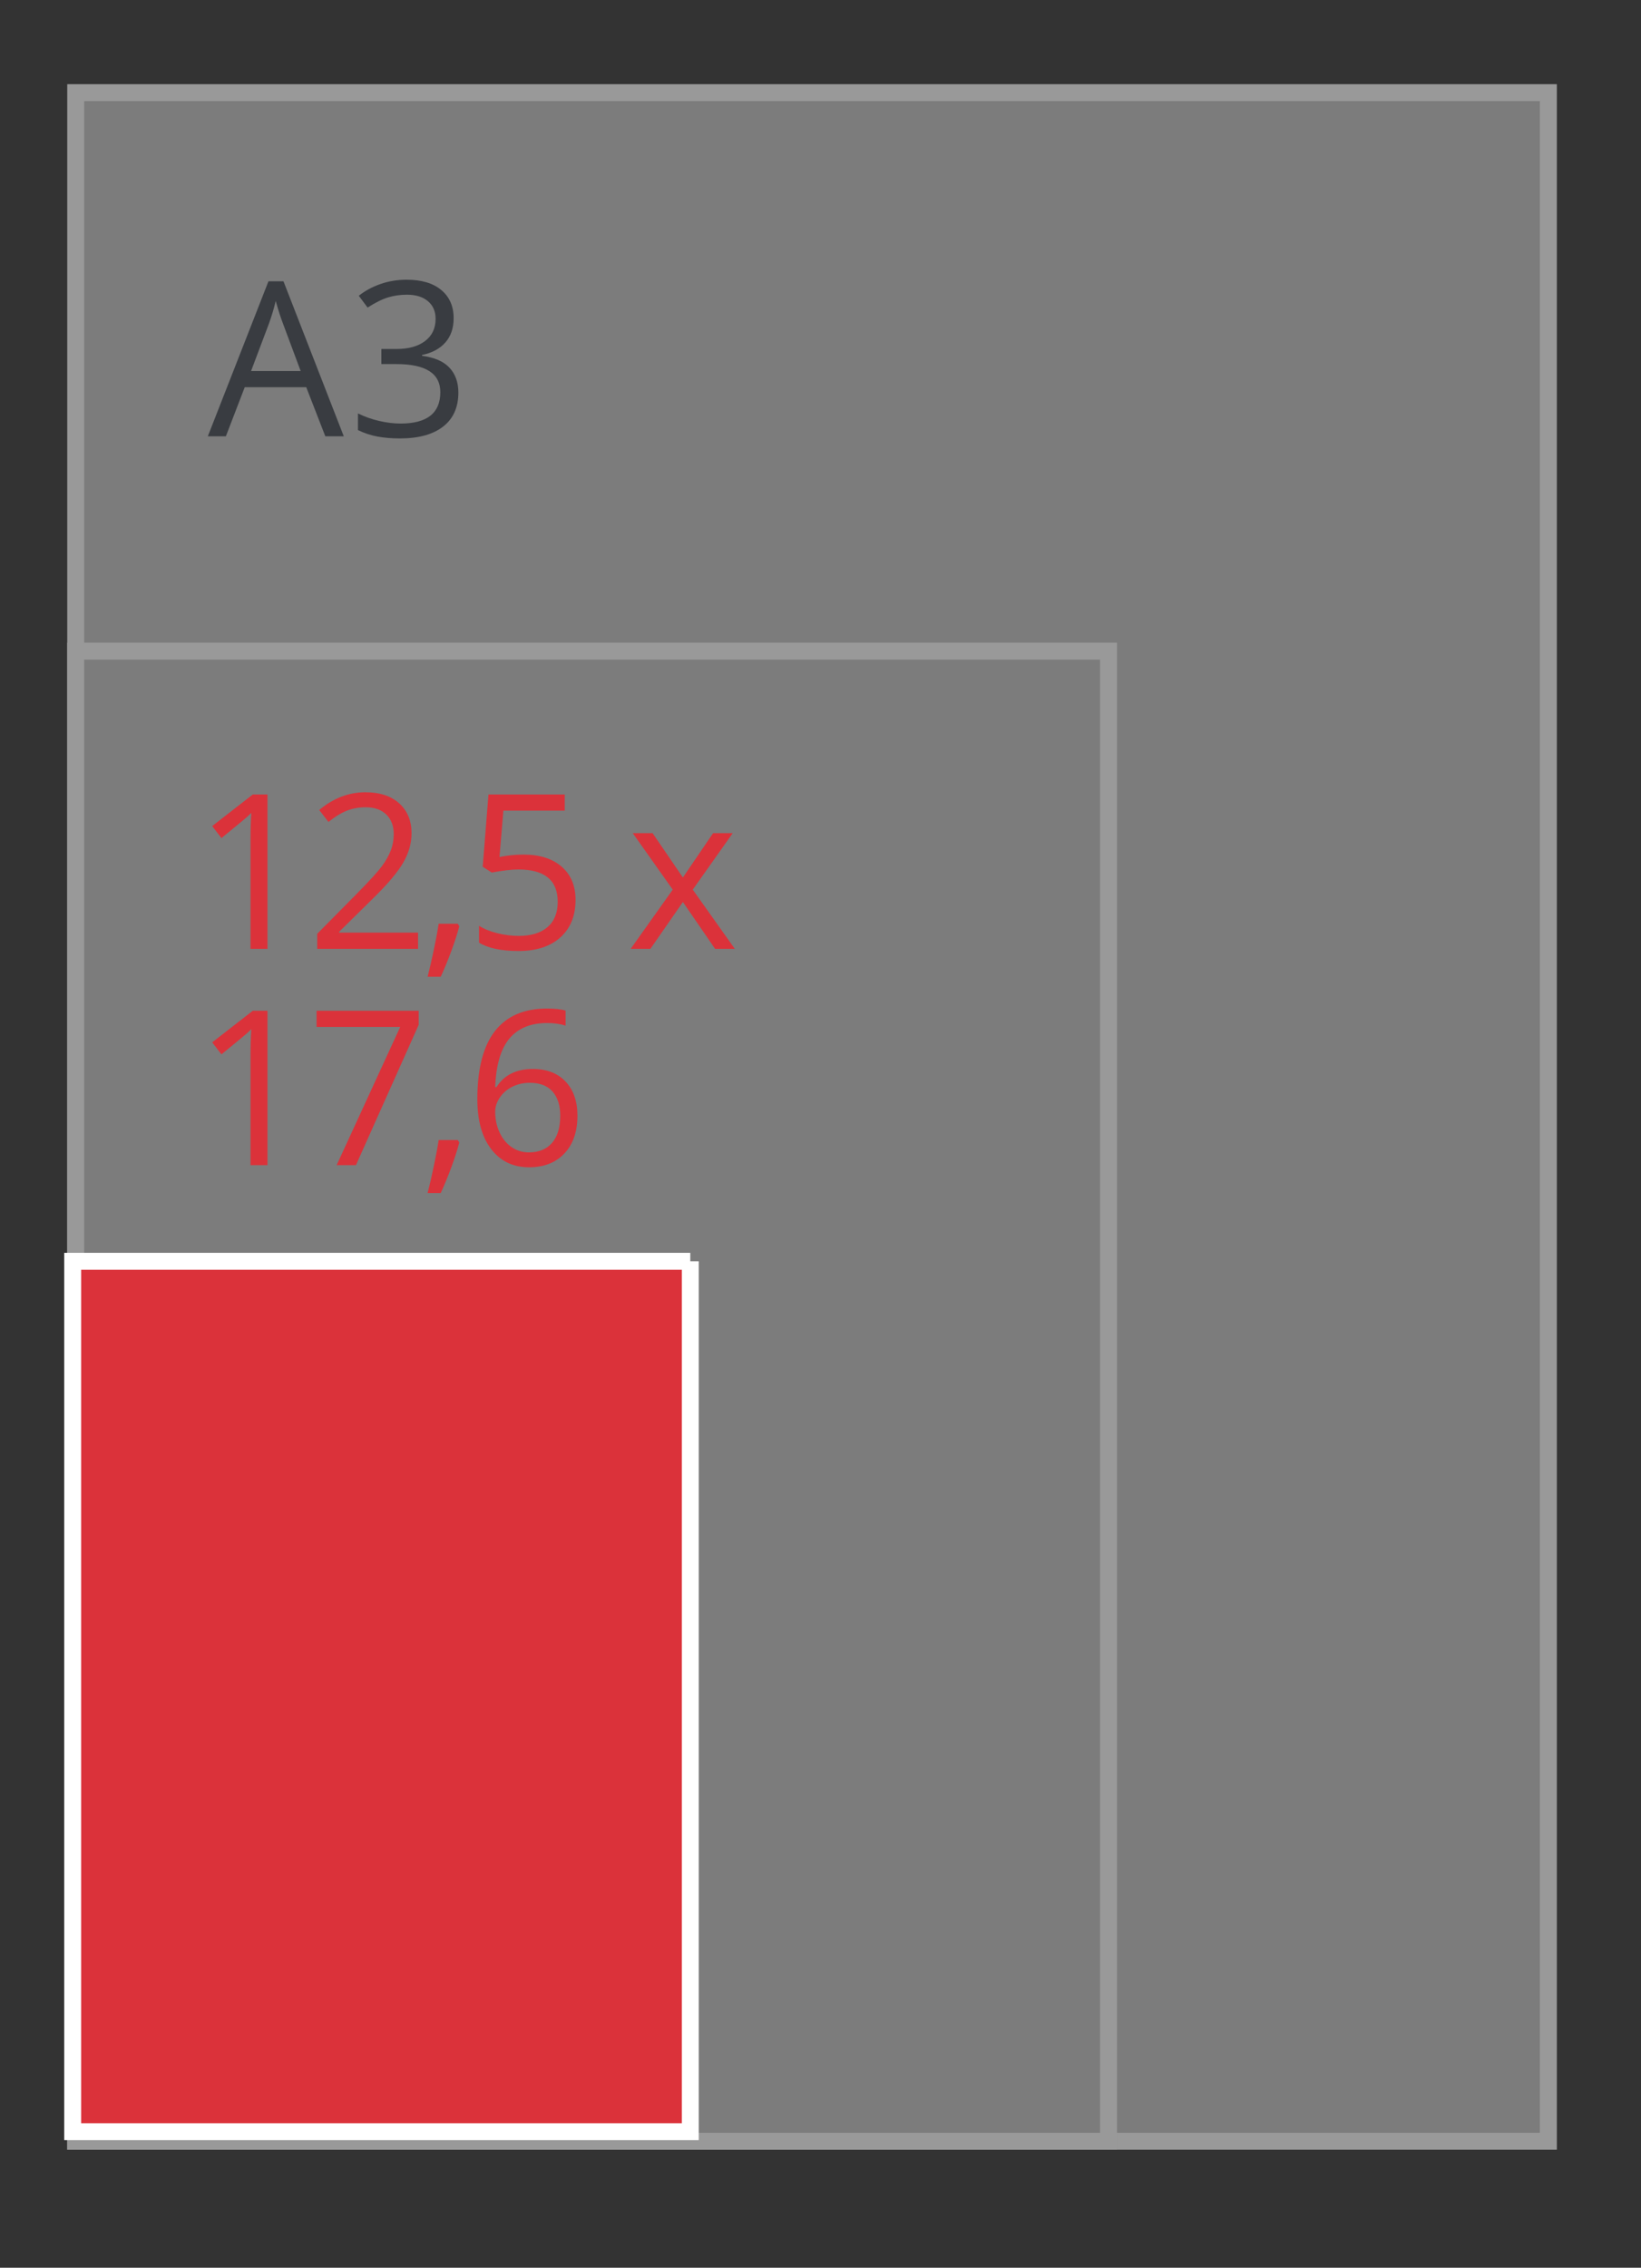
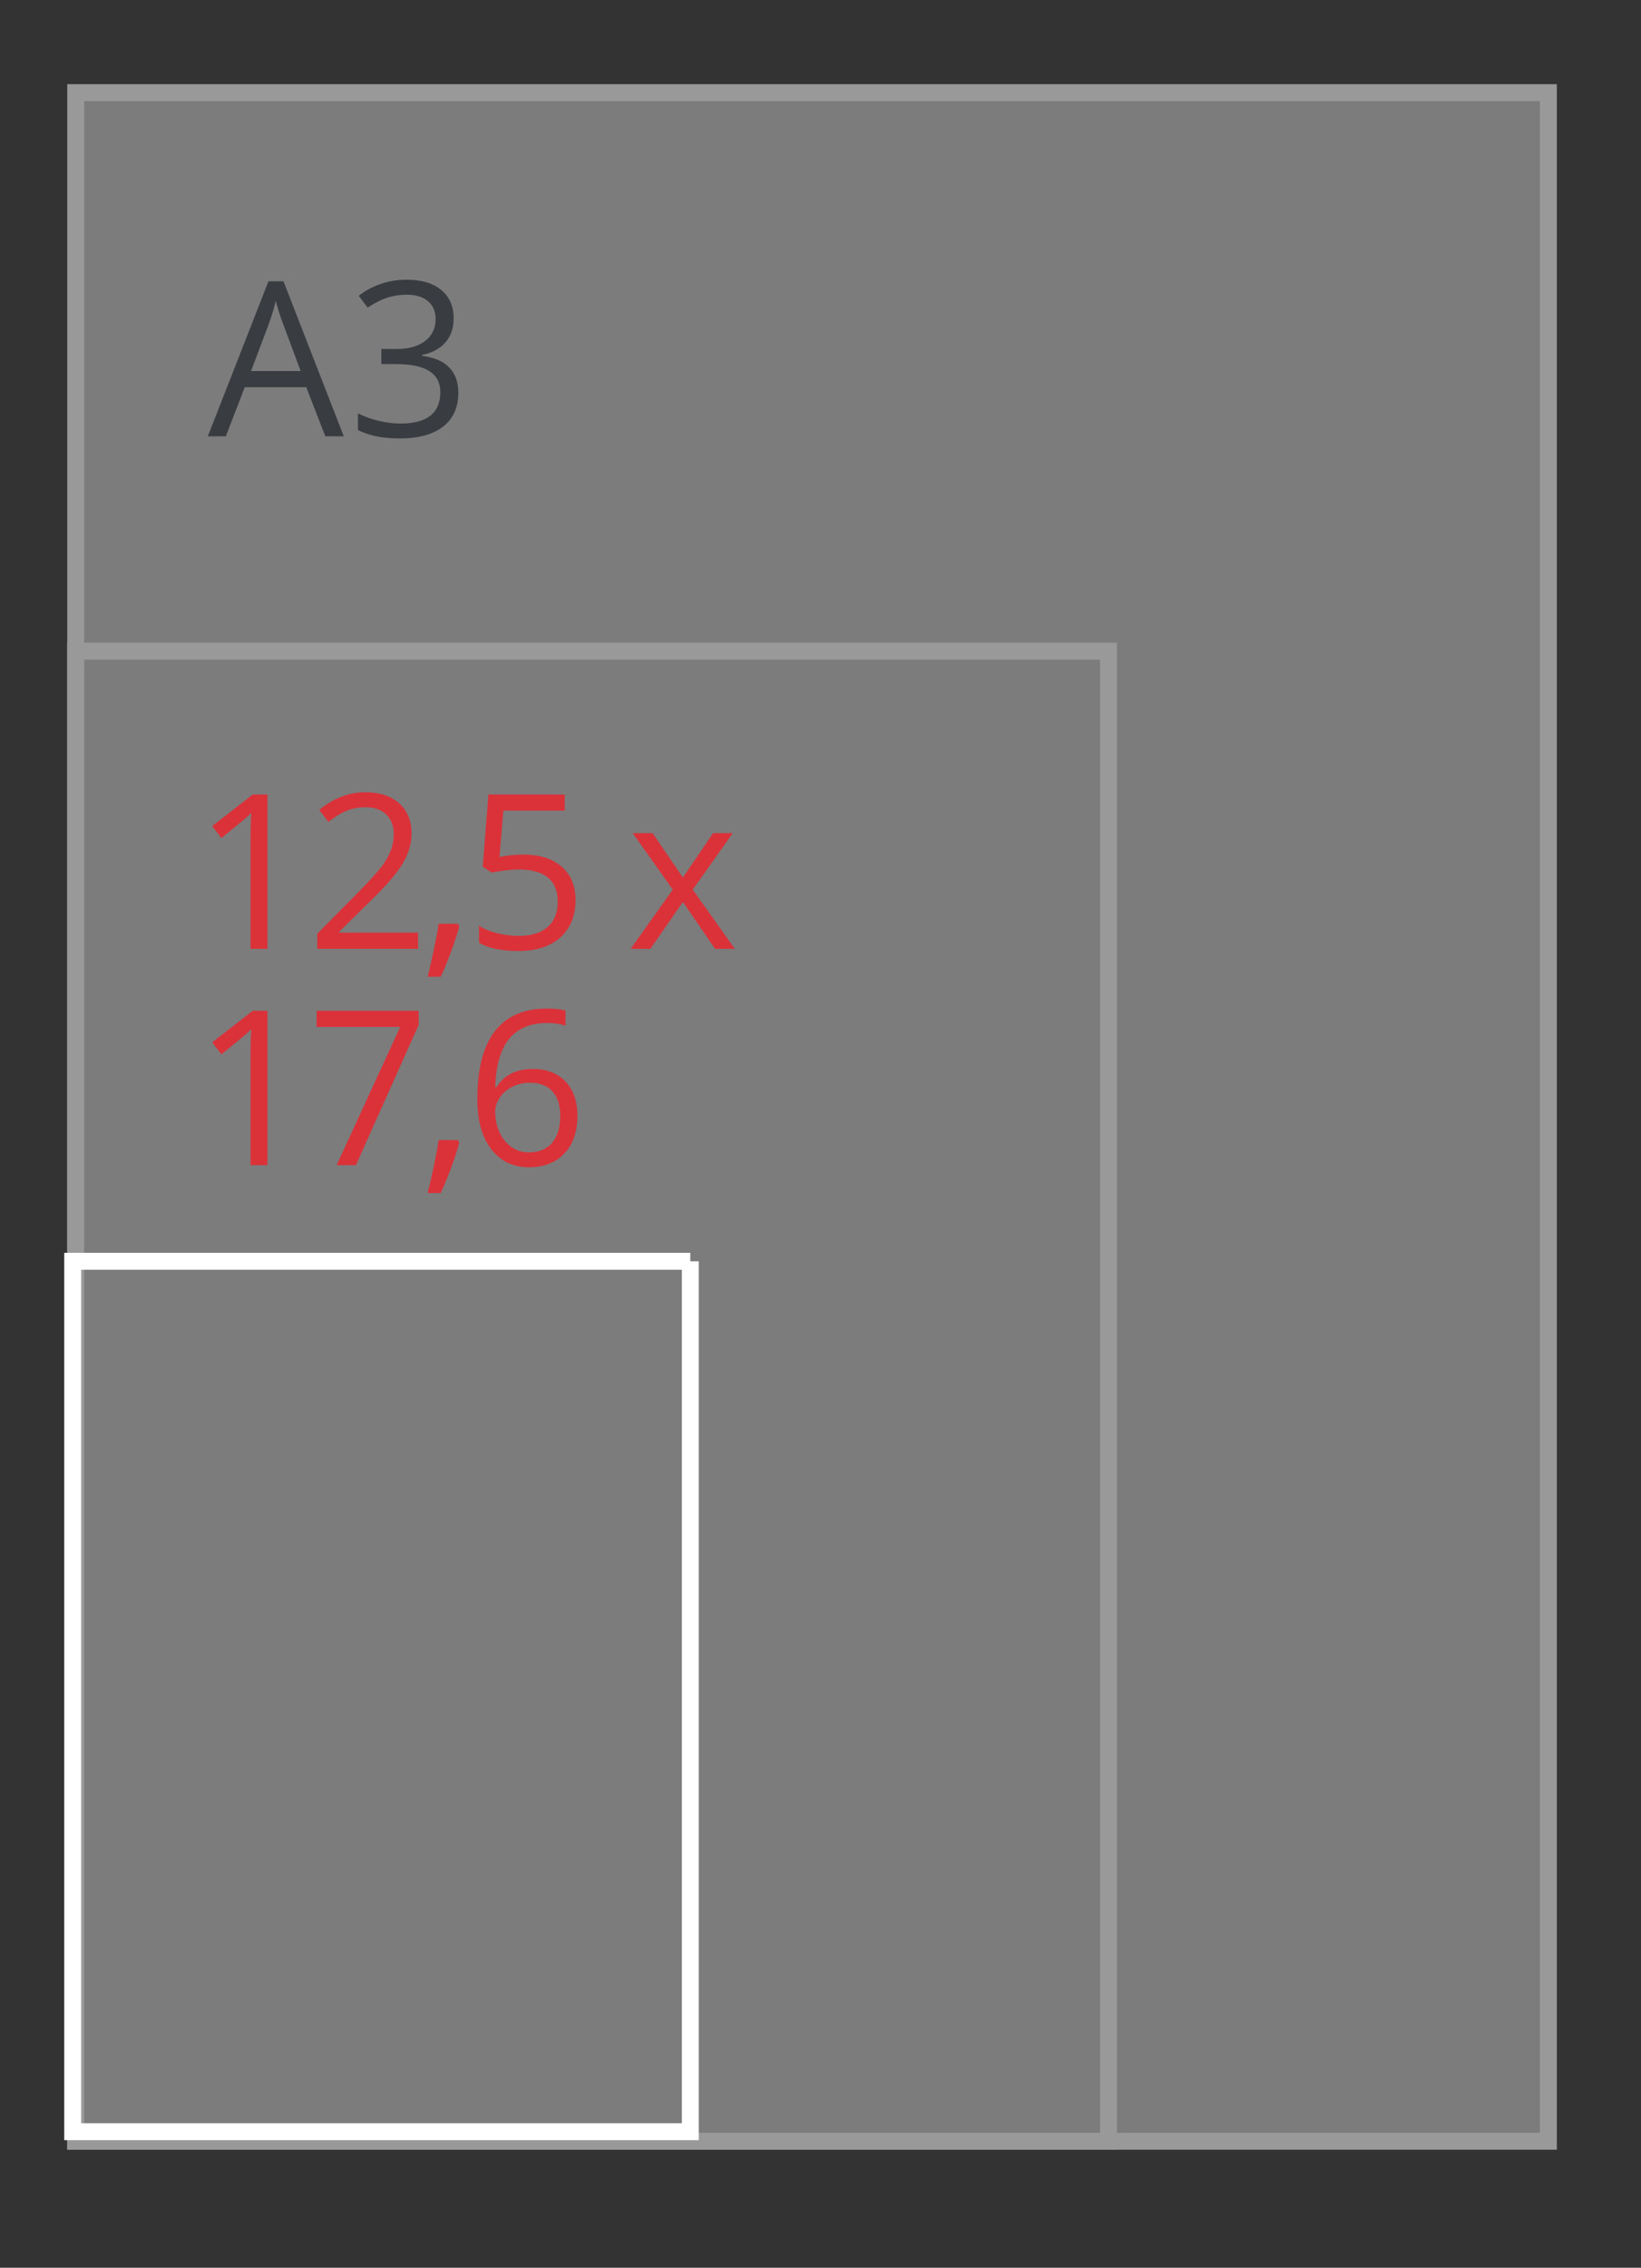
<svg xmlns="http://www.w3.org/2000/svg" version="1.1" width="97" height="134" viewBox="0 0 97 134">
  <rect x="0" y="0" width="97" height="134" fill="#333333" stroke="none" />
  <g id="SVG-A3-achter" opacity="0.502">
    <g id="lichtgrijs-copy-">
      <path id="lichtgrijs-copy--fill" d="M4.000,5.000 L92.000,5.000 L92.000,127.000 L4.000,127.000 L4.000,5.000 z" fill="#C6C6C6" />
      <path id="lichtgrijs-copy--stroke" d="M4.475,5.475 L91.525,5.475 L91.525,126.525 L4.475,126.525 L4.475,5.475 z" fill="none" stroke="#FFFFFF" stroke-width="1" />
    </g>
    <g id="lichtgrijs-copy-">
      <path id="lichtgrijs-copy--fill" d="M4.000,38.000 L66.000,38.000 L66.000,127.000 L4.000,127.000 L4.000,38.000 z" fill="#C6C6C6" />
-       <path id="lichtgrijs-copy--stroke" d="M4.475,38.475 L65.525,38.475 L65.525,126.525 L4.475,126.525 L4.475,38.475 z" fill="none" stroke="#FFFFFF" stroke-width="1" />
+       <path id="lichtgrijs-copy--stroke" d="M4.475,38.475 L65.525,38.475 L65.525,126.525 L4.475,126.525 z" fill="none" stroke="#FFFFFF" stroke-width="1" />
    </g>
    <g id="outline">
      <path id="A3-copy" d="M24.948,20.977 C24.948,20.977 24.948,21.027 24.948,21.027 C25.676,21.118 26.215,21.351 26.567,21.726 C26.918,22.100 27.094,22.591 27.094,23.199 C27.094,24.068 26.794,24.737 26.195,25.205 C25.595,25.673 24.743,25.907 23.639,25.907 C23.160,25.907 22.721,25.870 22.322,25.798 C21.923,25.725 21.535,25.597 21.159,25.414 C21.159,25.414 21.159,24.428 21.159,24.428 C21.552,24.623 21.970,24.772 22.415,24.874 C22.859,24.976 23.280,25.027 23.677,25.027 C25.244,25.027 26.027,24.409 26.027,23.174 C26.027,22.067 25.163,21.514 23.435,21.514 C23.435,21.514 22.542,21.514 22.542,21.514 L22.542,20.621 C22.542,20.621 23.447,20.621 23.447,20.621 C24.154,20.621 24.714,20.464 25.128,20.150 C25.541,19.836 25.748,19.400 25.748,18.843 C25.748,18.398 25.596,18.048 25.292,17.794 C24.988,17.541 24.576,17.414 24.055,17.414 C23.658,17.414 23.284,17.468 22.932,17.576 C22.581,17.684 22.180,17.884 21.729,18.175 C21.729,18.175 21.208,17.476 21.208,17.476 C21.581,17.181 22.009,16.949 22.495,16.780 C22.981,16.612 23.493,16.528 24.030,16.528 C24.911,16.528 25.595,16.730 26.083,17.136 C26.571,17.542 26.815,18.098 26.815,18.805 C26.815,19.388 26.652,19.864 26.328,20.234 C26.003,20.605 25.543,20.852 24.948,20.977 zM18.102,22.880 L14.467,22.880 L13.351,25.782 L12.284,25.782 L15.869,16.621 L16.756,16.621 L20.322,25.782 L19.230,25.782 L18.102,22.880 zM16.719,19.099 C16.582,18.741 16.442,18.302 16.297,17.782 C16.206,18.181 16.076,18.620 15.906,19.099 C15.906,19.099 14.840,21.925 14.840,21.925 L17.773,21.925 C17.773,21.925 16.719,19.099 16.719,19.099 z" fill="#3F4650" />
    </g>
  </g>
  <g id="gondeldoosjes">
    <g id="A3--A4">
      <g id="125x176">
        <g id="125x176">
-           <path id="125x176-fill" d="M40.803,74.529 L4.296,74.529 L4.296,125.961 L40.803,125.961 L40.803,74.529 " fill="#DB323A" />
          <path id="125x176-stroke" d="M40.803,74.529 L4.296,74.529 L4.296,125.961 L40.803,125.961 L40.803,74.529 " fill="none" stroke="#FFFFFF" stroke-width="1" />
        </g>
        <path id="tekst-copy-4" d="M43.436,56.069 L42.270,56.069 L40.366,53.299 L38.444,56.069 L37.278,56.069 L39.765,52.568 L37.402,49.230 L38.574,49.230 L40.366,51.851 L42.152,49.230 L43.312,49.230 L40.949,52.568 L43.436,56.069 zM31.274,68.974 C30.335,68.974 29.591,68.620 29.041,67.910 C28.491,67.201 28.216,66.214 28.216,64.949 C28.216,63.156 28.563,61.816 29.255,60.927 C29.948,60.039 30.972,59.595 32.328,59.595 C32.795,59.595 33.163,59.635 33.432,59.714 C33.432,59.714 33.432,60.606 33.432,60.606 C33.113,60.502 32.750,60.450 32.340,60.450 C31.369,60.450 30.627,60.755 30.114,61.364 C29.601,61.974 29.320,62.932 29.271,64.238 C29.271,64.238 29.345,64.238 29.345,64.238 C29.800,63.522 30.519,63.165 31.503,63.165 C32.318,63.165 32.960,63.412 33.429,63.907 C33.898,64.402 34.133,65.074 34.133,65.923 C34.133,66.871 33.875,67.617 33.361,68.160 C32.846,68.703 32.150,68.974 31.274,68.974 zM32.663,64.500 C32.361,64.155 31.910,63.982 31.311,63.982 C30.939,63.982 30.598,64.059 30.288,64.213 C29.978,64.367 29.730,64.579 29.547,64.849 C29.363,65.120 29.271,65.401 29.271,65.692 C29.271,66.120 29.353,66.520 29.519,66.890 C29.684,67.260 29.919,67.554 30.223,67.770 C30.526,67.986 30.873,68.094 31.261,68.094 C31.848,68.094 32.304,67.908 32.629,67.536 C32.953,67.164 33.116,66.626 33.116,65.923 C33.116,65.320 32.965,64.845 32.663,64.500 zM33.199,51.211 C33.747,51.688 34.021,52.340 34.021,53.168 C34.021,54.112 33.722,54.852 33.125,55.389 C32.527,55.926 31.704,56.194 30.654,56.194 C29.632,56.194 28.853,56.030 28.316,55.701 C28.316,55.701 28.316,54.703 28.316,54.703 C28.605,54.890 28.965,55.036 29.395,55.143 C29.825,55.249 30.248,55.302 30.666,55.302 C31.394,55.302 31.959,55.129 32.362,54.784 C32.765,54.438 32.967,53.939 32.967,53.286 C32.967,52.013 32.192,51.377 30.641,51.377 C30.248,51.377 29.723,51.437 29.066,51.558 C29.066,51.558 28.533,51.214 28.533,51.214 L28.874,46.946 L33.382,46.946 L33.382,47.901 L29.754,47.901 C29.754,47.901 29.525,50.640 29.525,50.640 C30.000,50.545 30.474,50.497 30.945,50.497 C31.900,50.497 32.651,50.735 33.199,51.211 zM26.051,70.497 C26.051,70.497 25.276,70.497 25.276,70.497 C25.388,70.064 25.511,69.530 25.645,68.893 C25.780,68.257 25.874,67.747 25.927,67.364 C25.927,67.364 27.056,67.364 27.056,67.364 C27.056,67.364 27.149,67.508 27.149,67.508 C27.042,67.924 26.887,68.407 26.684,68.959 C26.481,69.510 26.271,70.023 26.051,70.497 zM26.051,57.717 C26.051,57.717 25.276,57.717 25.276,57.717 C25.388,57.284 25.511,56.749 25.645,56.113 C25.780,55.476 25.874,54.967 25.927,54.584 C25.927,54.584 27.056,54.584 27.056,54.584 C27.056,54.584 27.149,54.728 27.149,54.728 C27.042,55.144 26.887,55.627 26.684,56.178 C26.481,56.730 26.271,57.242 26.051,57.717 zM19.899,68.849 L23.657,60.681 L18.714,60.681 L18.714,59.726 L24.749,59.726 L24.749,60.556 L21.040,68.849 L19.899,68.849 zM18.752,55.177 C18.752,55.177 21.139,52.762 21.139,52.762 C21.867,52.021 22.346,51.493 22.578,51.177 C22.809,50.861 22.983,50.553 23.099,50.253 C23.215,49.954 23.273,49.631 23.273,49.286 C23.273,48.799 23.126,48.413 22.832,48.128 C22.539,47.844 22.131,47.701 21.611,47.701 C21.234,47.701 20.878,47.763 20.541,47.888 C20.204,48.013 19.829,48.240 19.415,48.568 C19.415,48.568 18.869,47.863 18.869,47.863 C19.704,47.164 20.614,46.815 21.598,46.815 C22.450,46.815 23.118,47.034 23.601,47.473 C24.085,47.912 24.327,48.502 24.327,49.242 C24.327,49.821 24.166,50.393 23.843,50.958 C23.521,51.524 22.917,52.240 22.032,53.105 C22.032,53.105 20.048,55.058 20.048,55.058 L20.048,55.108 L24.711,55.108 L24.711,56.069 L18.752,56.069 L18.752,55.177 zM14.807,62.347 C14.807,61.806 14.823,61.295 14.856,60.812 C14.770,60.899 14.672,60.991 14.565,61.086 C14.457,61.182 13.965,61.588 13.089,62.303 C13.089,62.303 12.543,61.592 12.543,61.592 L14.943,59.726 L15.811,59.726 L15.811,68.849 L14.807,68.849 C14.807,68.849 14.807,62.347 14.807,62.347 zM14.807,49.567 C14.807,49.026 14.823,48.514 14.856,48.032 C14.770,48.119 14.672,48.211 14.565,48.306 C14.457,48.402 13.965,48.808 13.089,49.523 C13.089,49.523 12.543,48.812 12.543,48.812 L14.943,46.946 L15.811,46.946 L15.811,56.069 L14.807,56.069 C14.807,56.069 14.807,49.567 14.807,49.567 z" fill="#DB323A" />
      </g>
    </g>
  </g>
</svg>